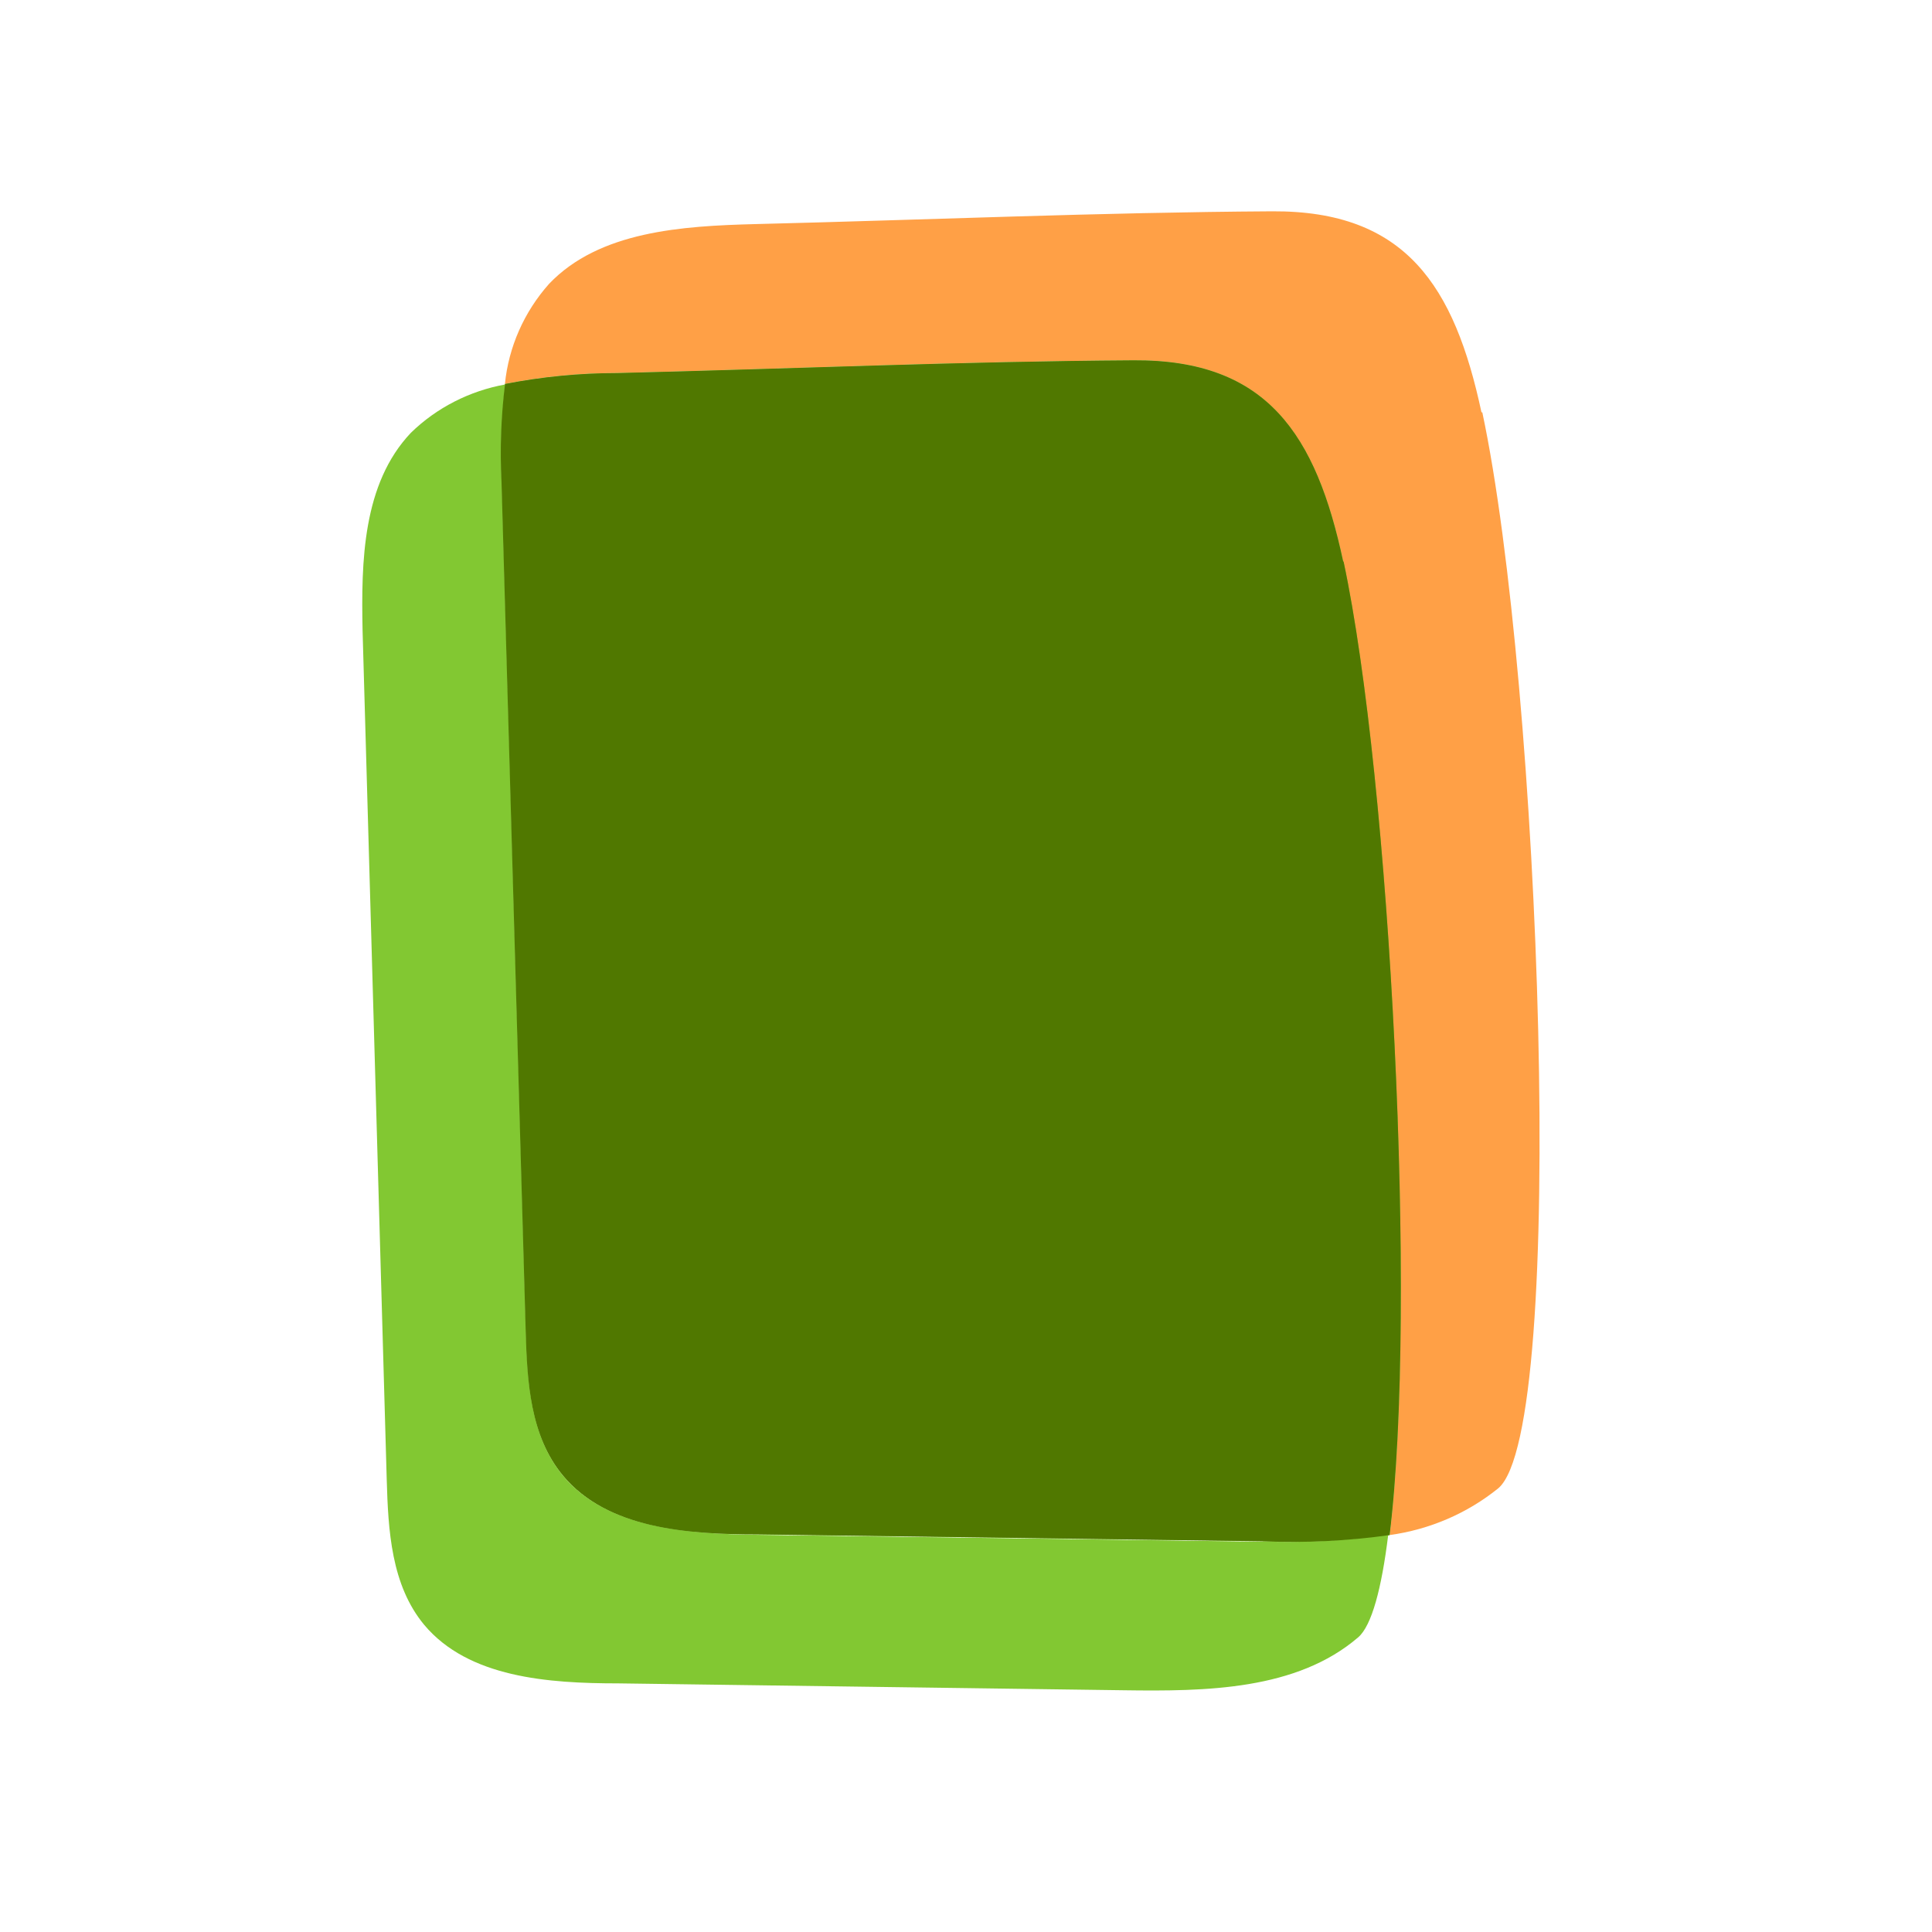
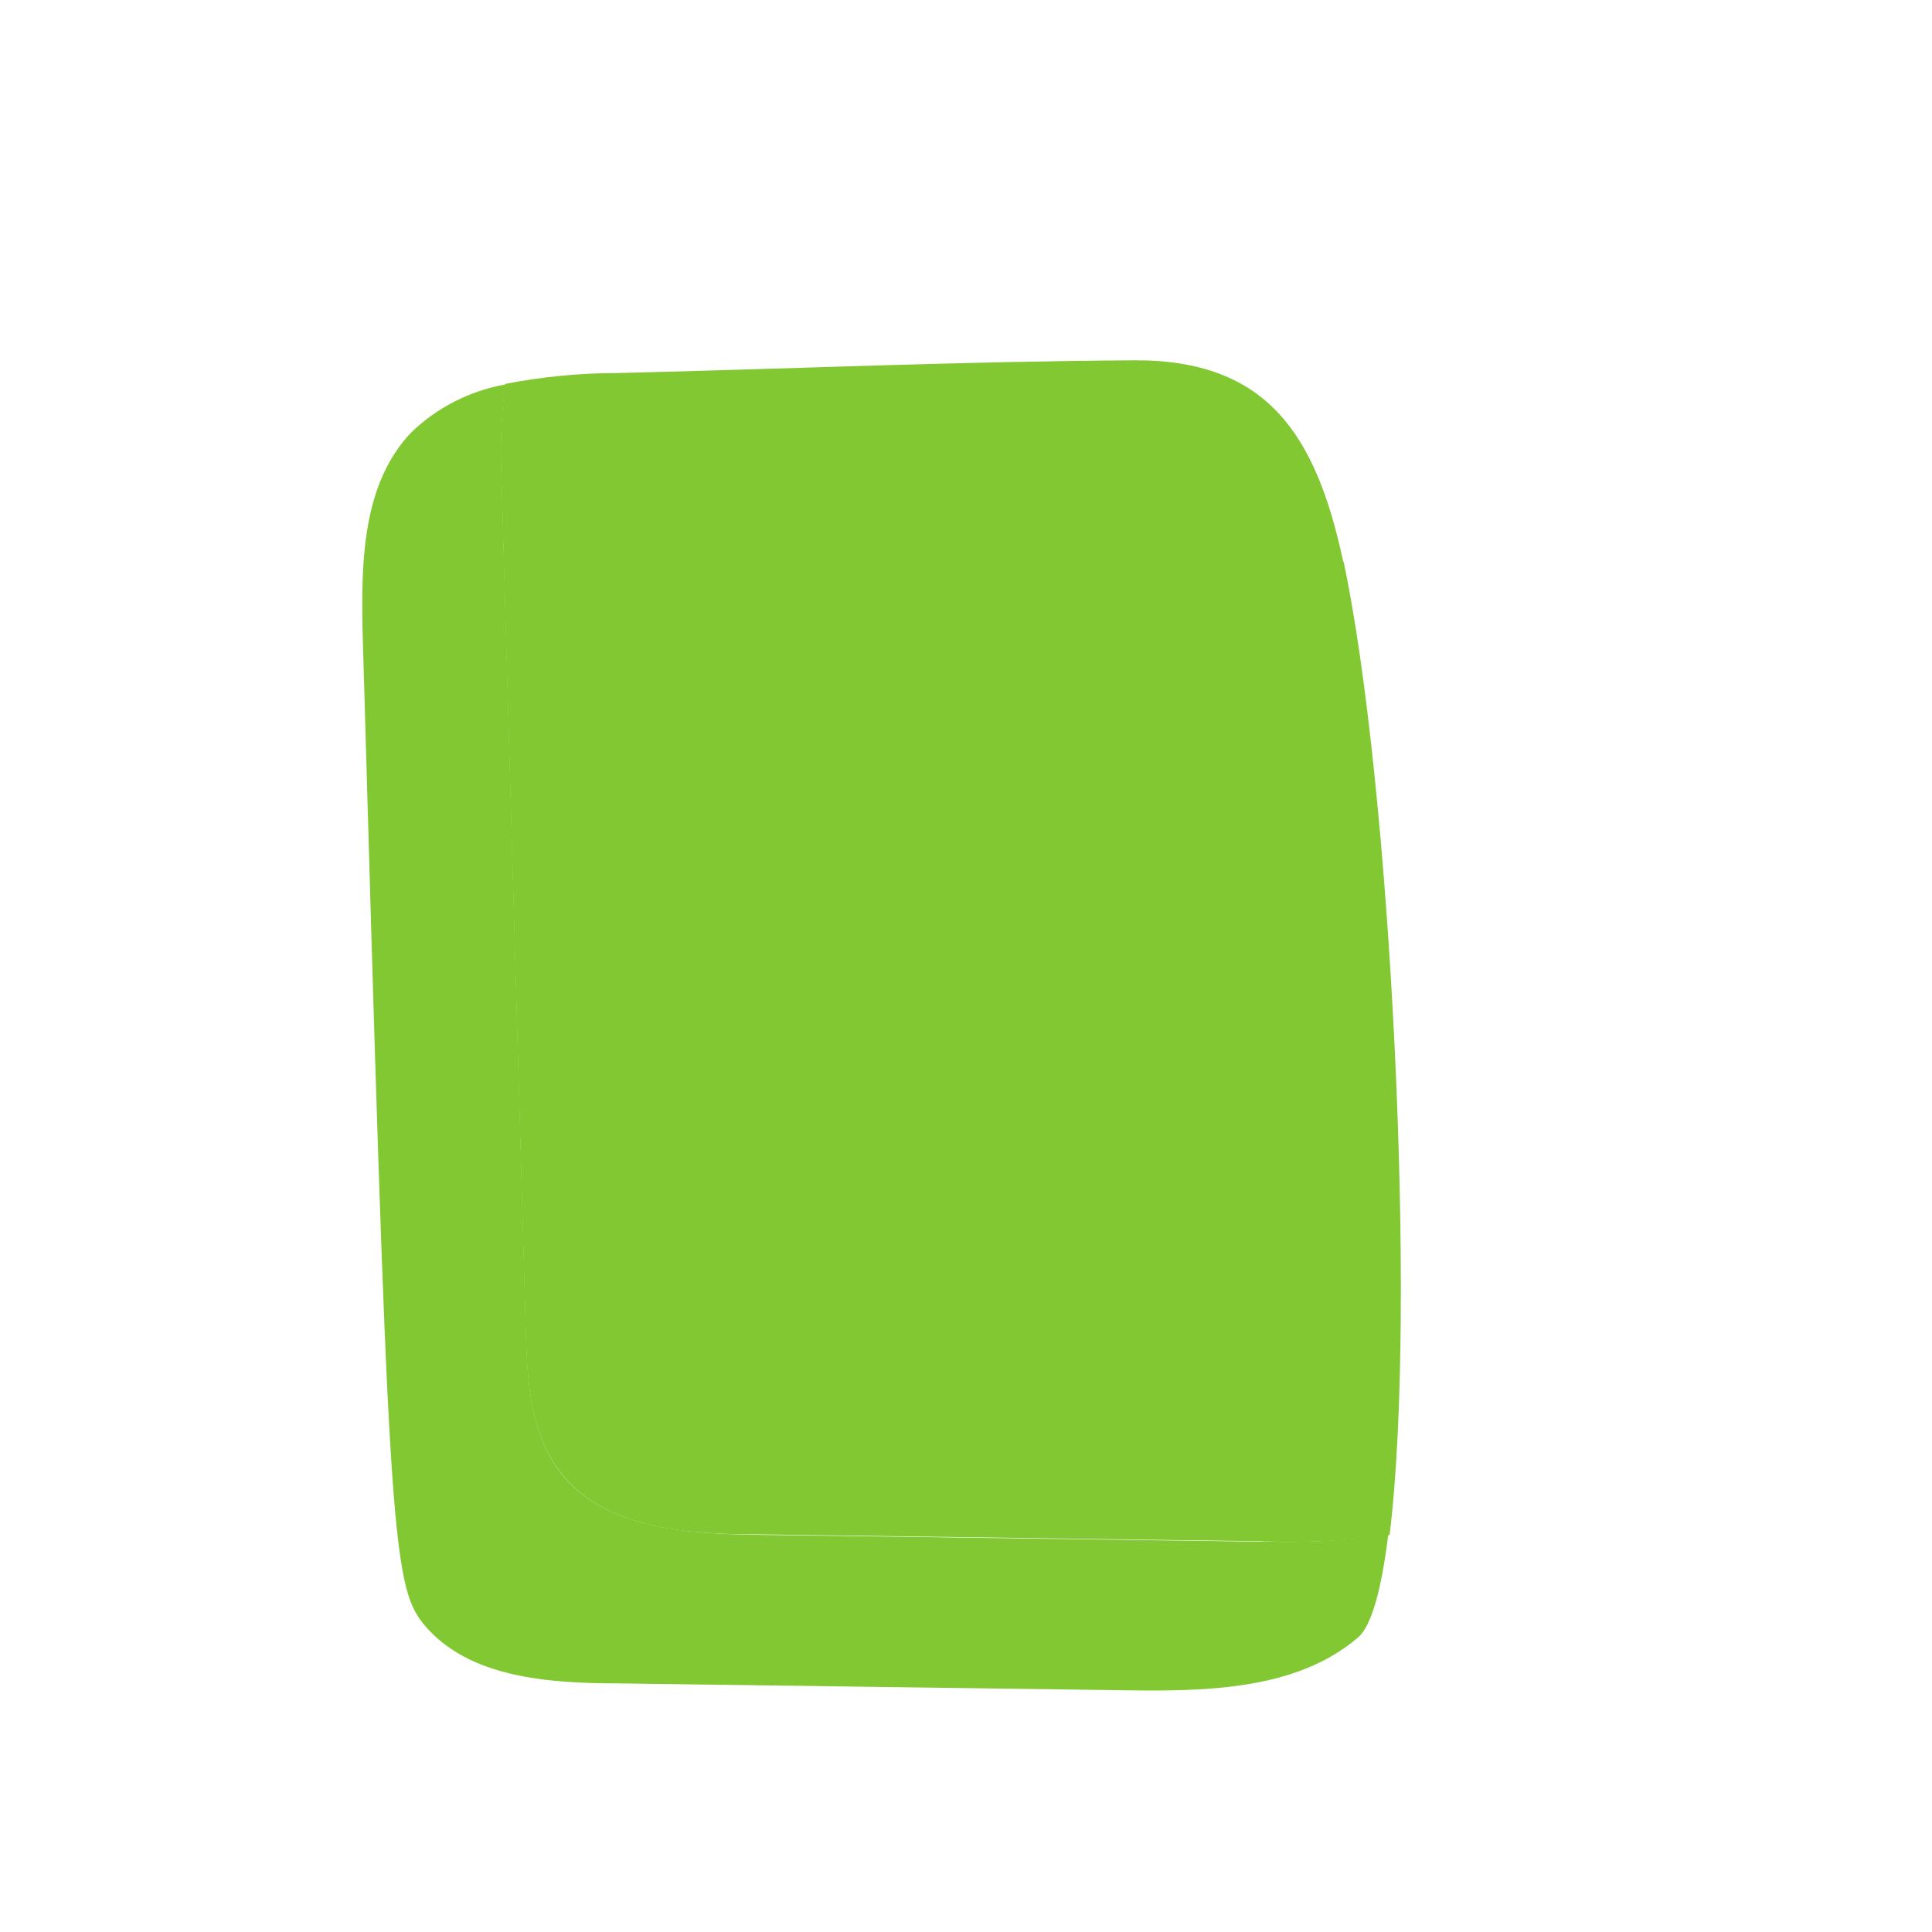
<svg xmlns="http://www.w3.org/2000/svg" width="64" height="64" viewBox="0 0 64 64" fill="none">
-   <path d="M41.845 51.072L25.095 50.843C22.769 50.812 20.132 50.638 18.667 48.905C17.57 47.598 17.466 45.78 17.422 44.097L16.622 15.976C16.567 14.894 16.605 13.81 16.738 12.735C15.552 12.95 14.462 13.508 13.612 14.336C12.011 16.026 11.963 18.589 12.011 20.896L12.811 49.017C12.859 50.7 12.959 52.507 14.052 53.825C15.517 55.574 18.158 55.764 20.48 55.764L37.23 55.992C39.952 56.031 42.95 55.992 44.995 54.236C45.439 53.848 45.767 52.631 45.987 50.839C44.606 51.039 43.209 51.113 41.813 51.06" fill="#82C832" />
-   <path d="M49.077 13.665C48.181 9.466 46.56 6.973 42.137 7C36.426 7.035 30.73 7.283 25.031 7.423C22.585 7.485 19.855 7.659 18.191 9.4C17.36 10.334 16.849 11.493 16.726 12.719C17.951 12.479 19.198 12.358 20.448 12.358C26.147 12.219 31.855 11.971 37.554 11.936C41.957 11.909 43.594 14.402 44.491 18.601C46.032 25.859 46.944 43.345 46.032 50.851C47.358 50.669 48.605 50.132 49.634 49.3C51.947 47.334 51.019 22.645 49.102 13.653" fill="#FFA046" />
+   <path d="M41.845 51.072L25.095 50.843C22.769 50.812 20.132 50.638 18.667 48.905C17.57 47.598 17.466 45.78 17.422 44.097L16.622 15.976C16.567 14.894 16.605 13.81 16.738 12.735C15.552 12.95 14.462 13.508 13.612 14.336C12.011 16.026 11.963 18.589 12.011 20.896C12.859 50.7 12.959 52.507 14.052 53.825C15.517 55.574 18.158 55.764 20.48 55.764L37.23 55.992C39.952 56.031 42.95 55.992 44.995 54.236C45.439 53.848 45.767 52.631 45.987 50.839C44.606 51.039 43.209 51.113 41.813 51.06" fill="#82C832" />
  <path d="M44.495 18.601C43.598 14.402 41.977 11.909 37.558 11.936C31.859 11.971 26.151 12.219 20.452 12.358C19.202 12.358 17.955 12.479 16.73 12.719C16.597 13.794 16.559 14.879 16.613 15.96L17.414 44.081C17.462 45.764 17.558 47.571 18.659 48.889C20.124 50.638 22.765 50.828 25.087 50.828L41.837 51.057C43.239 51.116 44.643 51.047 46.032 50.851C46.956 43.345 46.056 25.859 44.507 18.601" fill="#82C832" />
-   <path d="M44.495 18.601C43.598 14.402 41.977 11.909 37.558 11.936C31.859 11.971 26.151 12.219 20.452 12.358C19.202 12.358 17.955 12.479 16.73 12.719C16.597 13.794 16.559 14.879 16.613 15.96L17.414 44.081C17.462 45.764 17.558 47.571 18.659 48.889C20.124 50.638 22.765 50.828 25.087 50.828L41.837 51.057C43.239 51.116 44.643 51.047 46.032 50.851C46.956 43.345 46.056 25.859 44.507 18.601" fill="#507800" />
</svg>